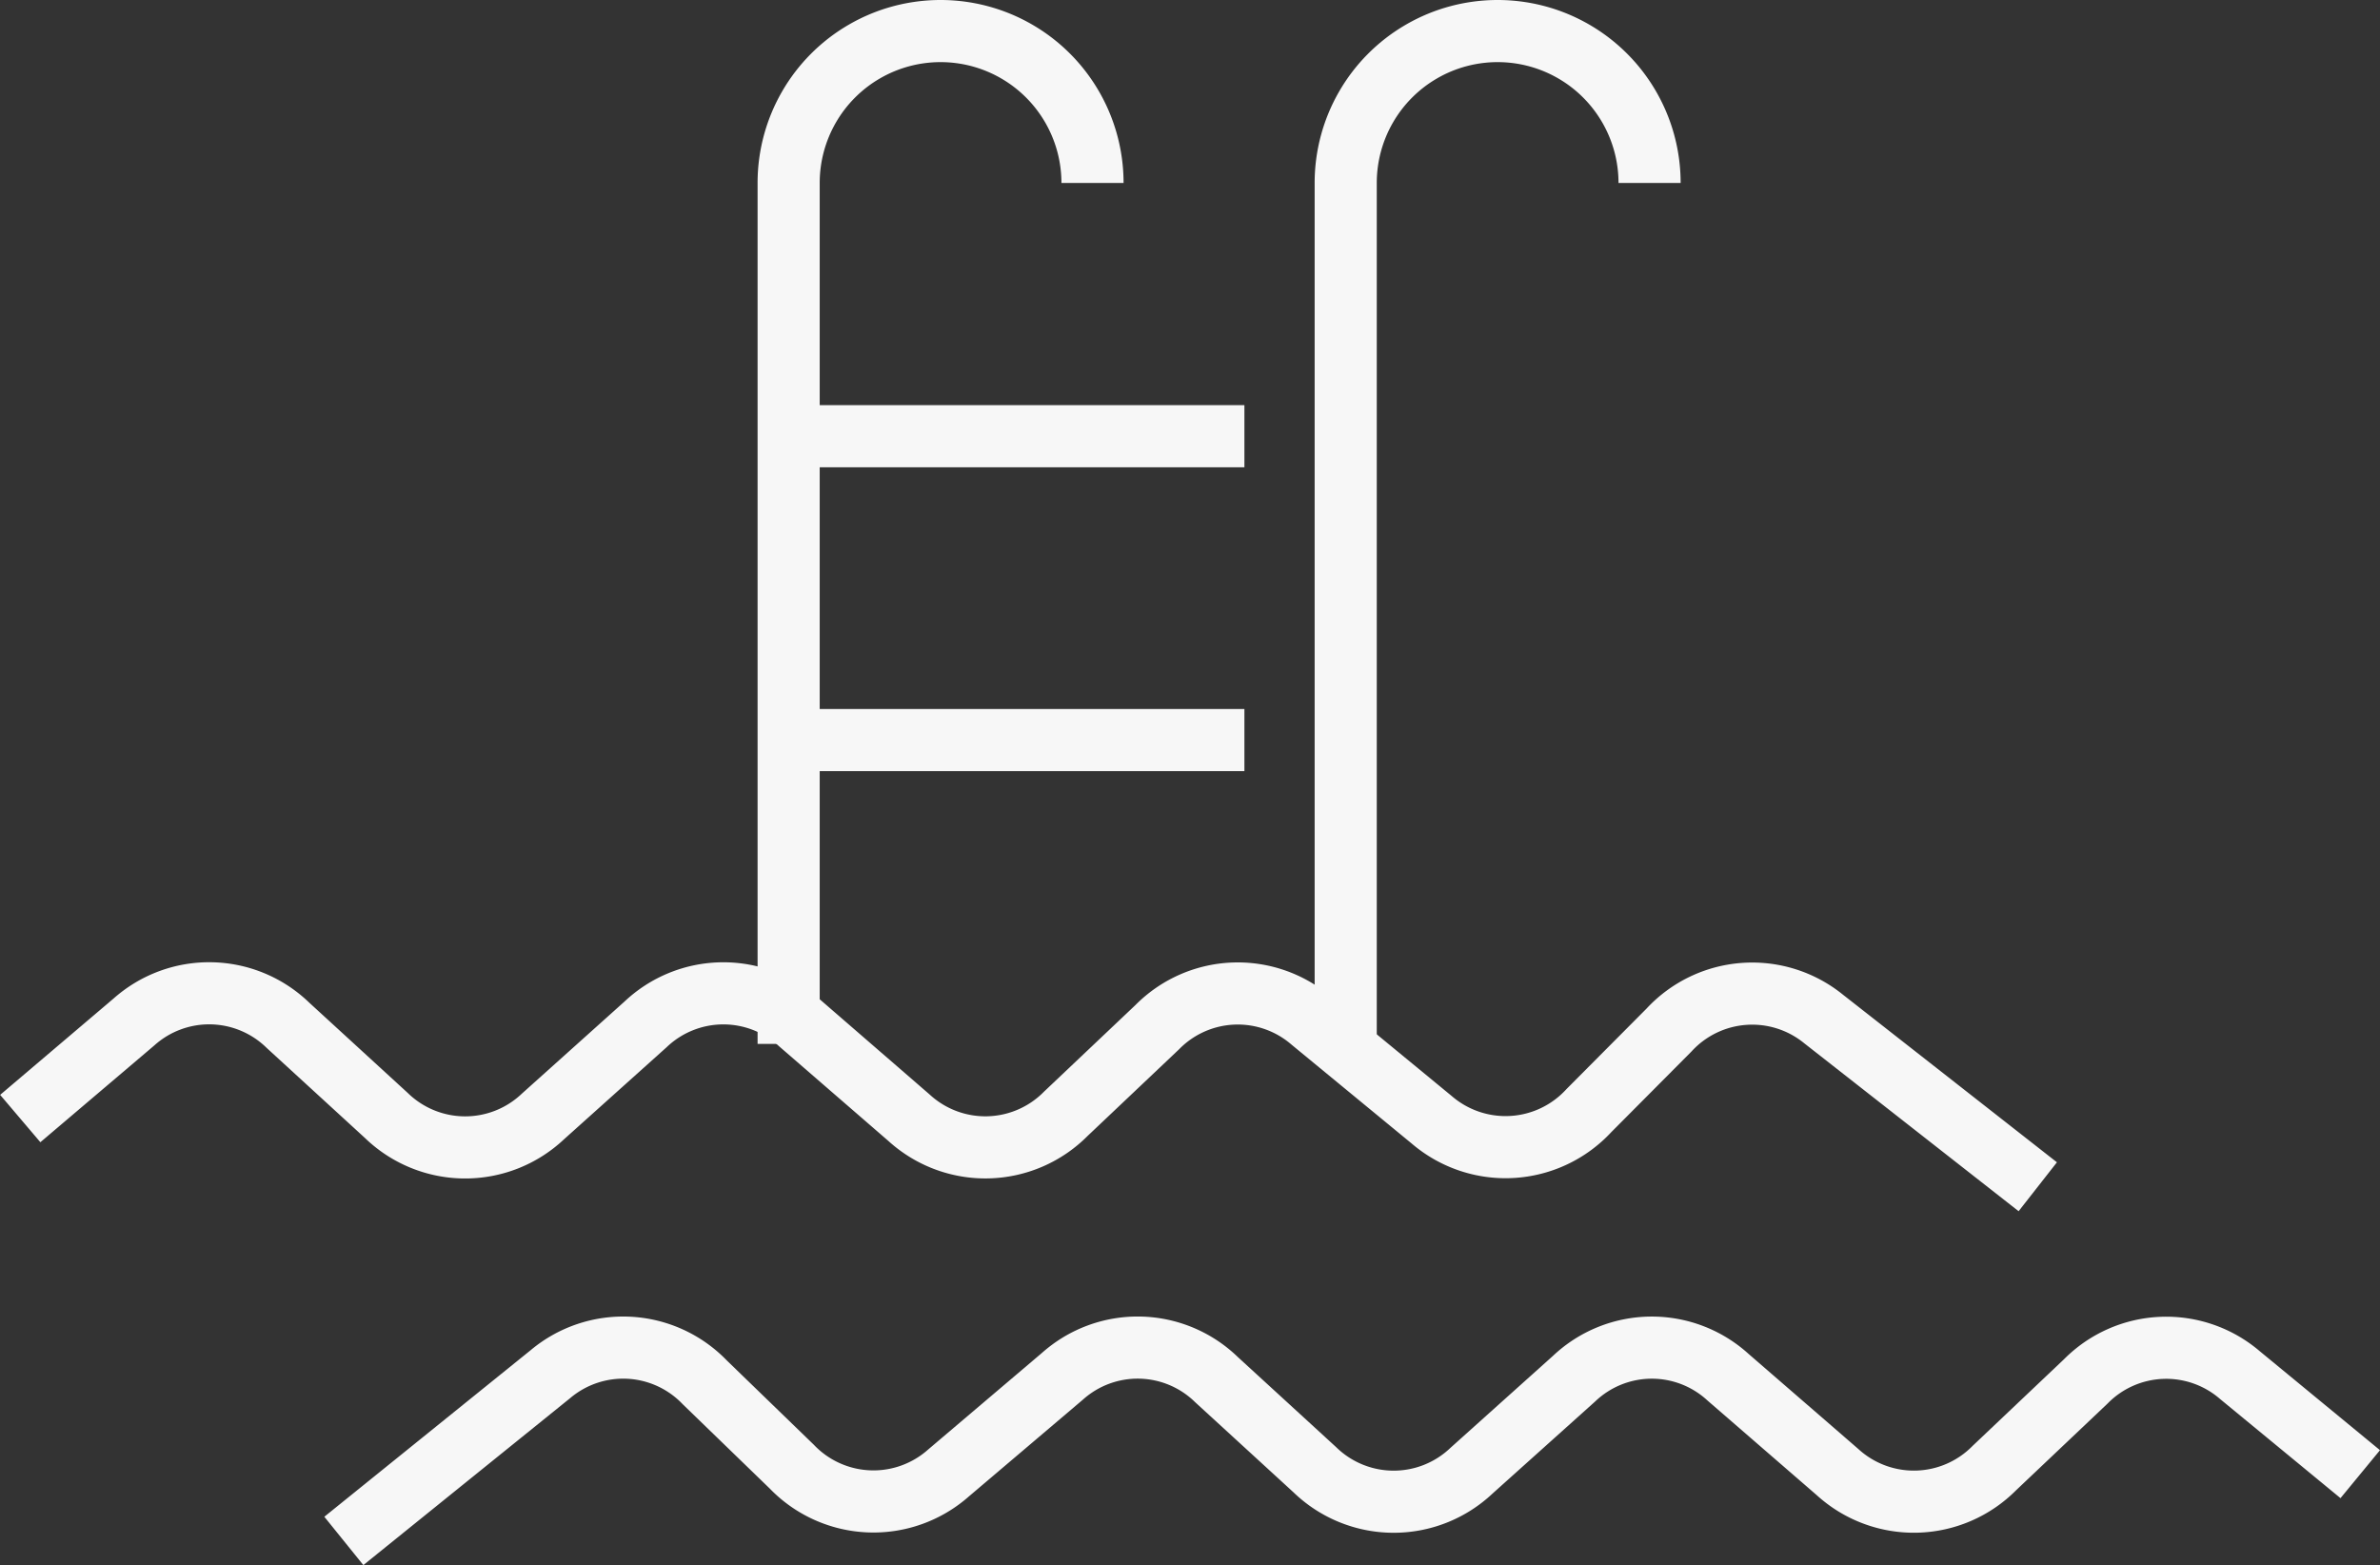
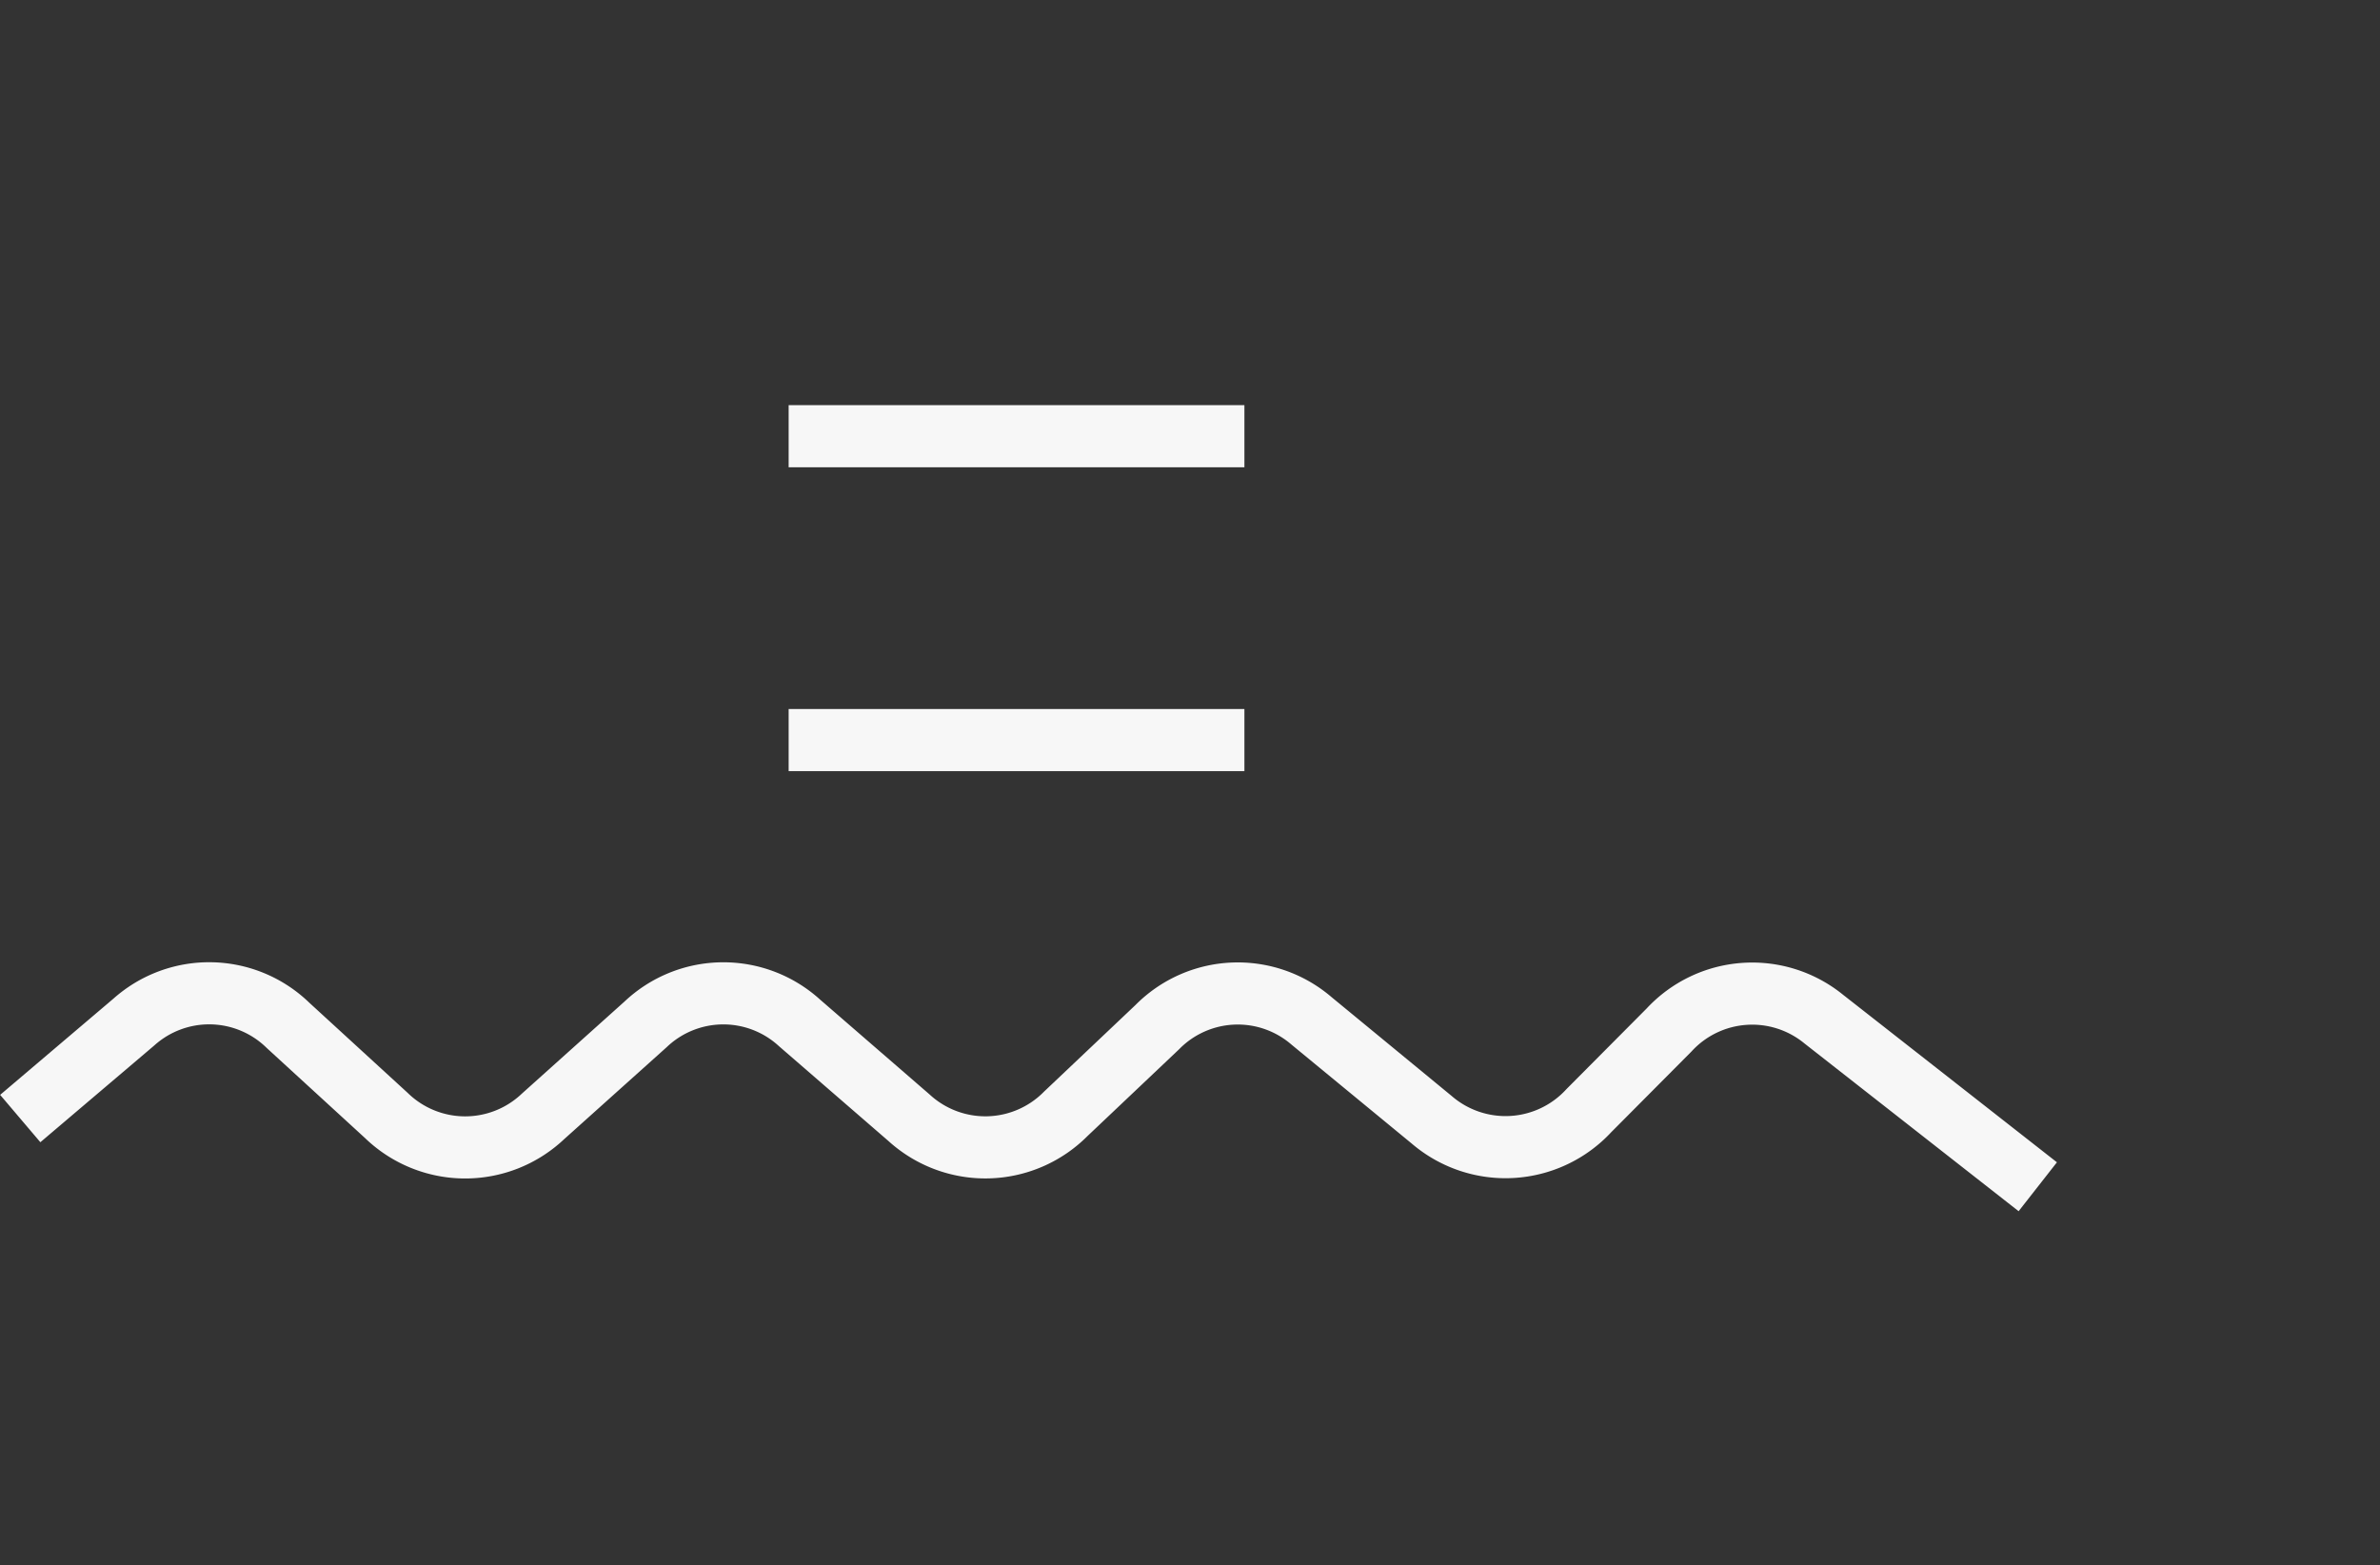
<svg xmlns="http://www.w3.org/2000/svg" width="76.617" height="50.396" viewBox="0 0 76.617 50.396">
  <rect x="0" y="0" width="76.617" height="50.396" fill="#333333" stroke="none" />
  <defs>
    <style>.a{fill:none;stroke:#f7f7f7;stroke-linejoin:round;stroke-width:2px;}</style>
  </defs>
  <g transform="translate(-48.177 -216.999)">
    <path class="a" d="M113.777,243.229l-6.893-5.4a3.643,3.643,0,0,0-4.982.359l-2.573,2.587a3.647,3.647,0,0,1-5.06.3l-3.87-3.185a3.638,3.638,0,0,0-4.966.2l-2.943,2.788a3.643,3.643,0,0,1-5.049.13l-3.523-3.052a3.637,3.637,0,0,0-4.959.046l-3.3,2.961a3.644,3.644,0,0,1-5.047-.031l-3.164-2.9a3.637,3.637,0,0,0-4.961-.106l-3.658,3.107" transform="translate(0 11.976)" />
-     <path class="a" d="M120.13,248.071l-3.87-3.186a3.638,3.638,0,0,0-4.966.2l-2.941,2.788a3.645,3.645,0,0,1-5.051.13l-3.523-3.052a3.635,3.635,0,0,0-4.958.046l-3.3,2.961a3.644,3.644,0,0,1-5.047-.031l-3.164-2.9a3.637,3.637,0,0,0-4.961-.106l-3.66,3.107a3.644,3.644,0,0,1-5.052-.2l-2.8-2.713a3.64,3.64,0,0,0-4.971-.262l-6.648,5.367" transform="translate(4.028 16.387)" />
-     <path class="a" d="M73.782,222.89a4.891,4.891,0,1,0-9.782,0v27.716" transform="translate(9.565 0)" />
-     <path class="a" d="M84.782,222.89a4.891,4.891,0,1,0-9.782,0v27.716" transform="translate(16.498 0)" />
    <line class="a" x2="14.672" transform="translate(73.565 231.043)" />
    <line class="a" x2="14.672" transform="translate(73.565 240.824)" />
  </g>
</svg>